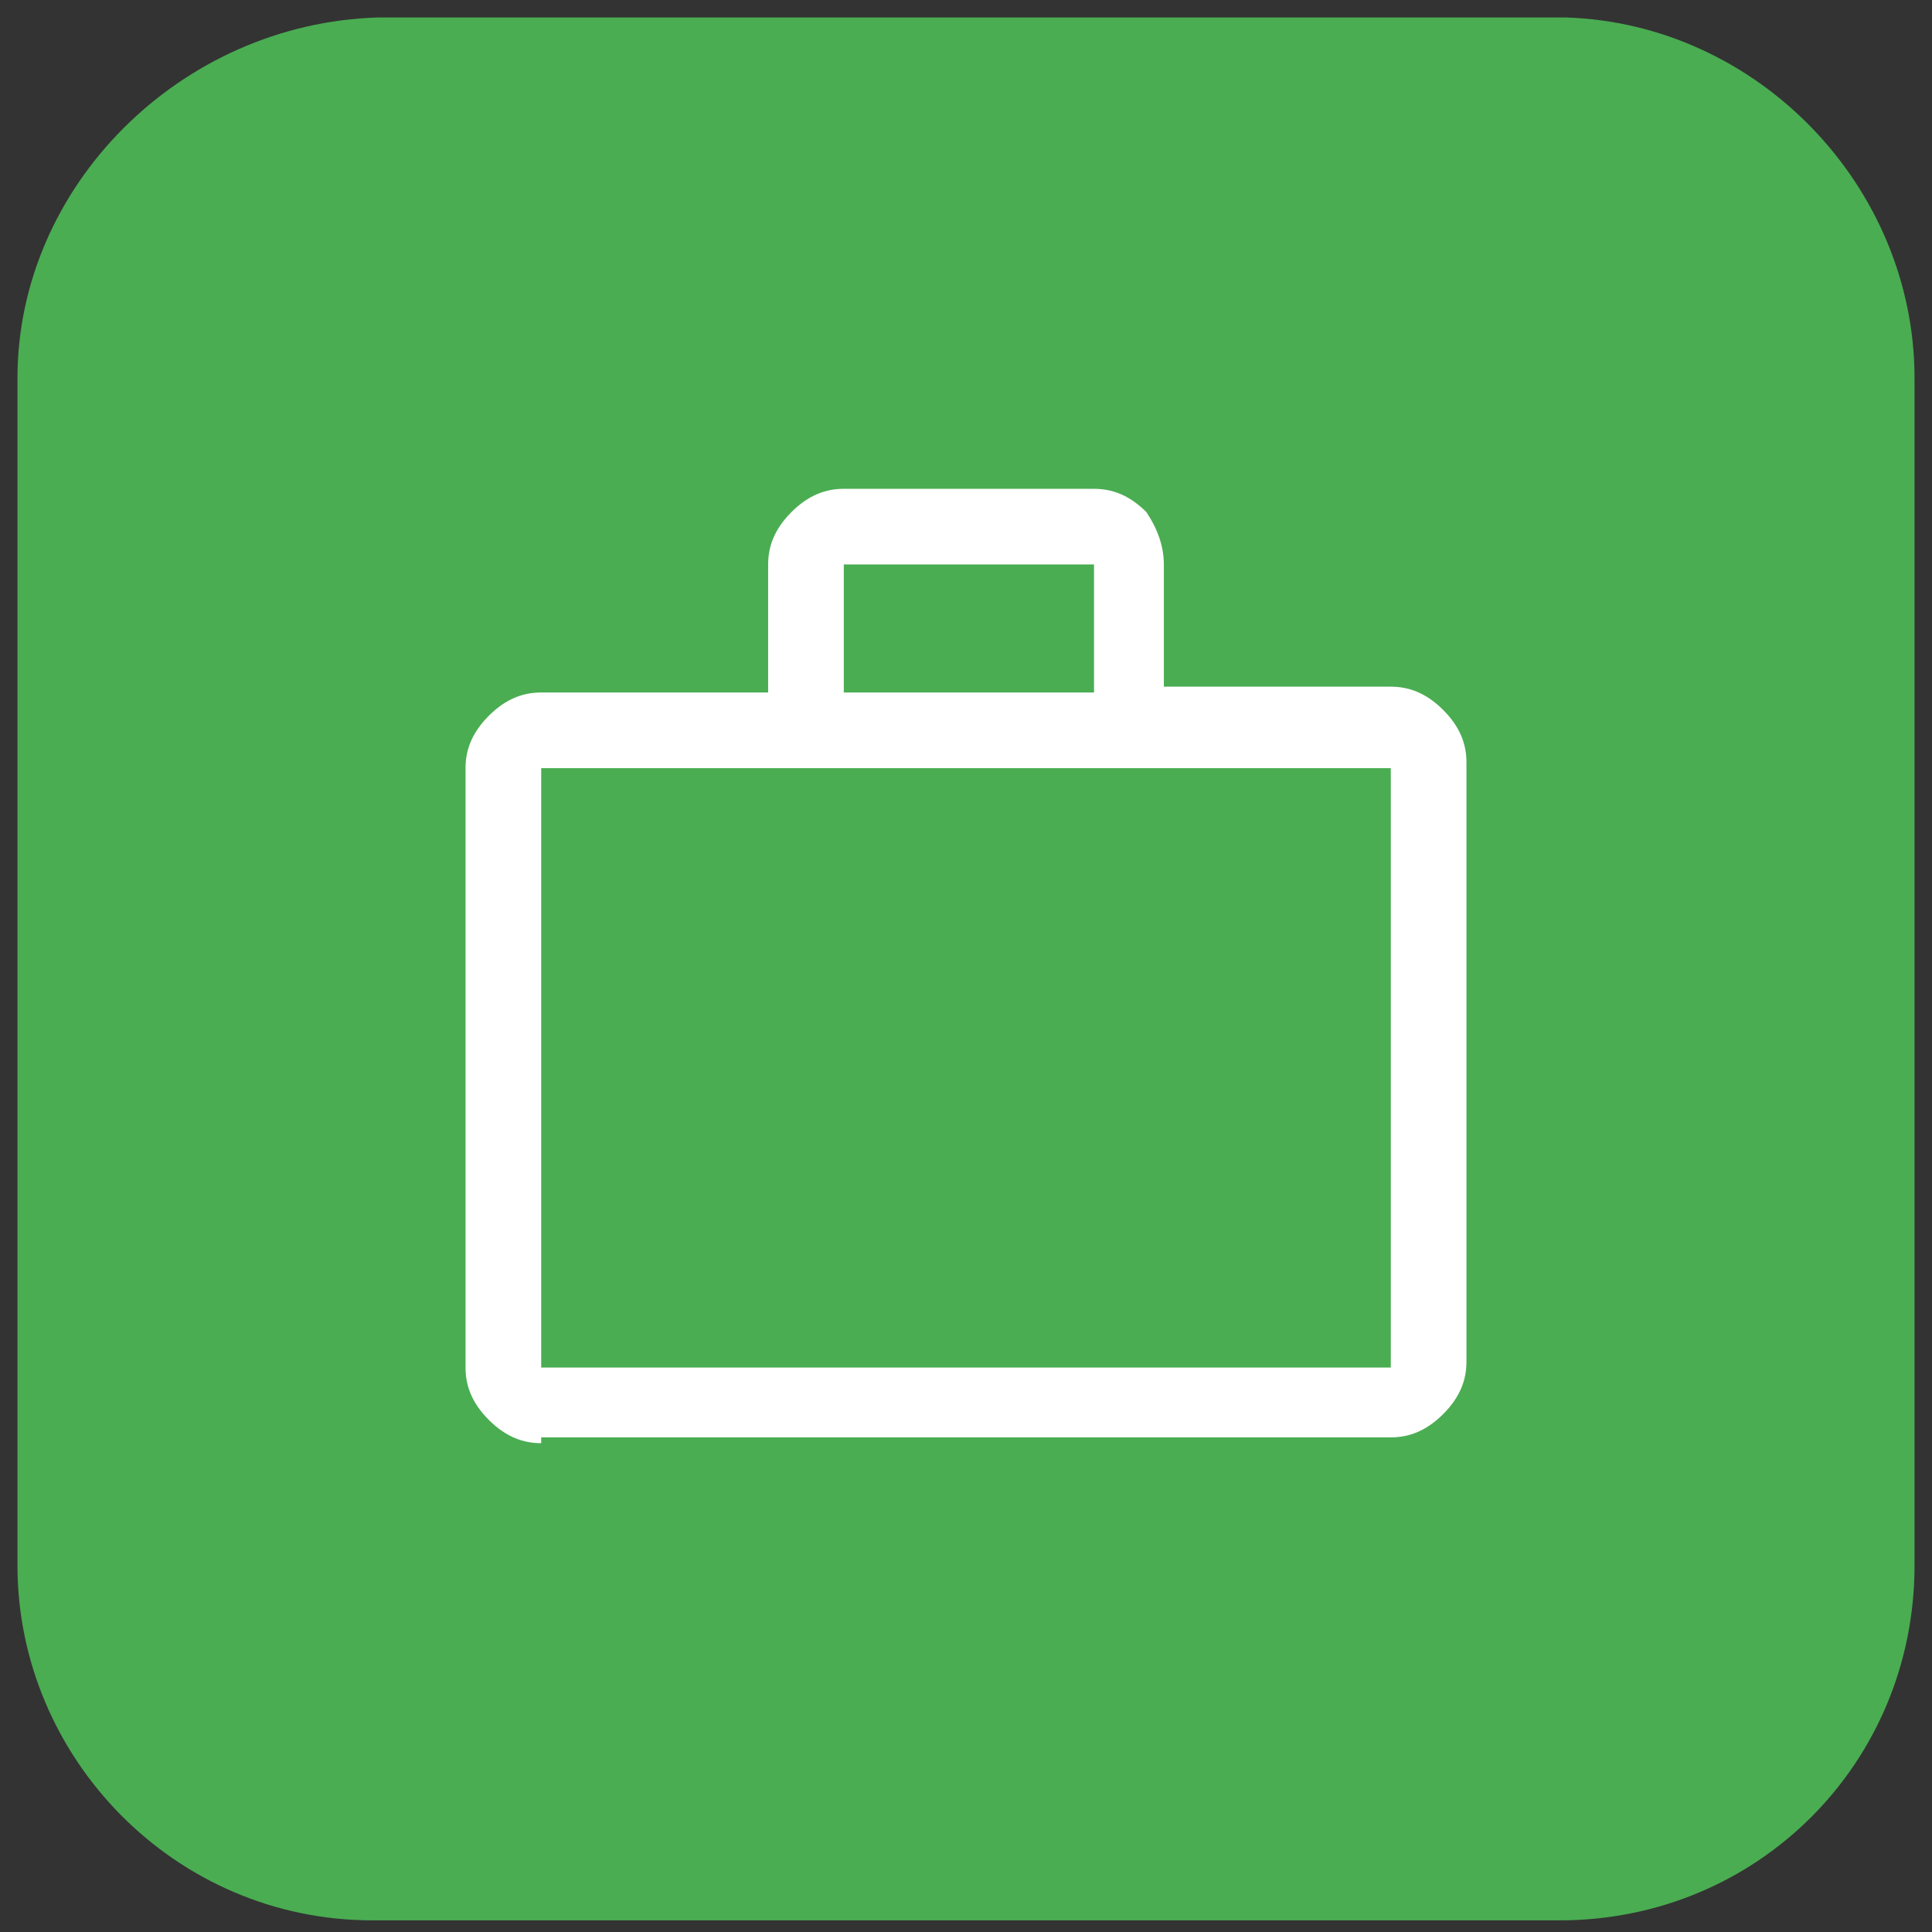
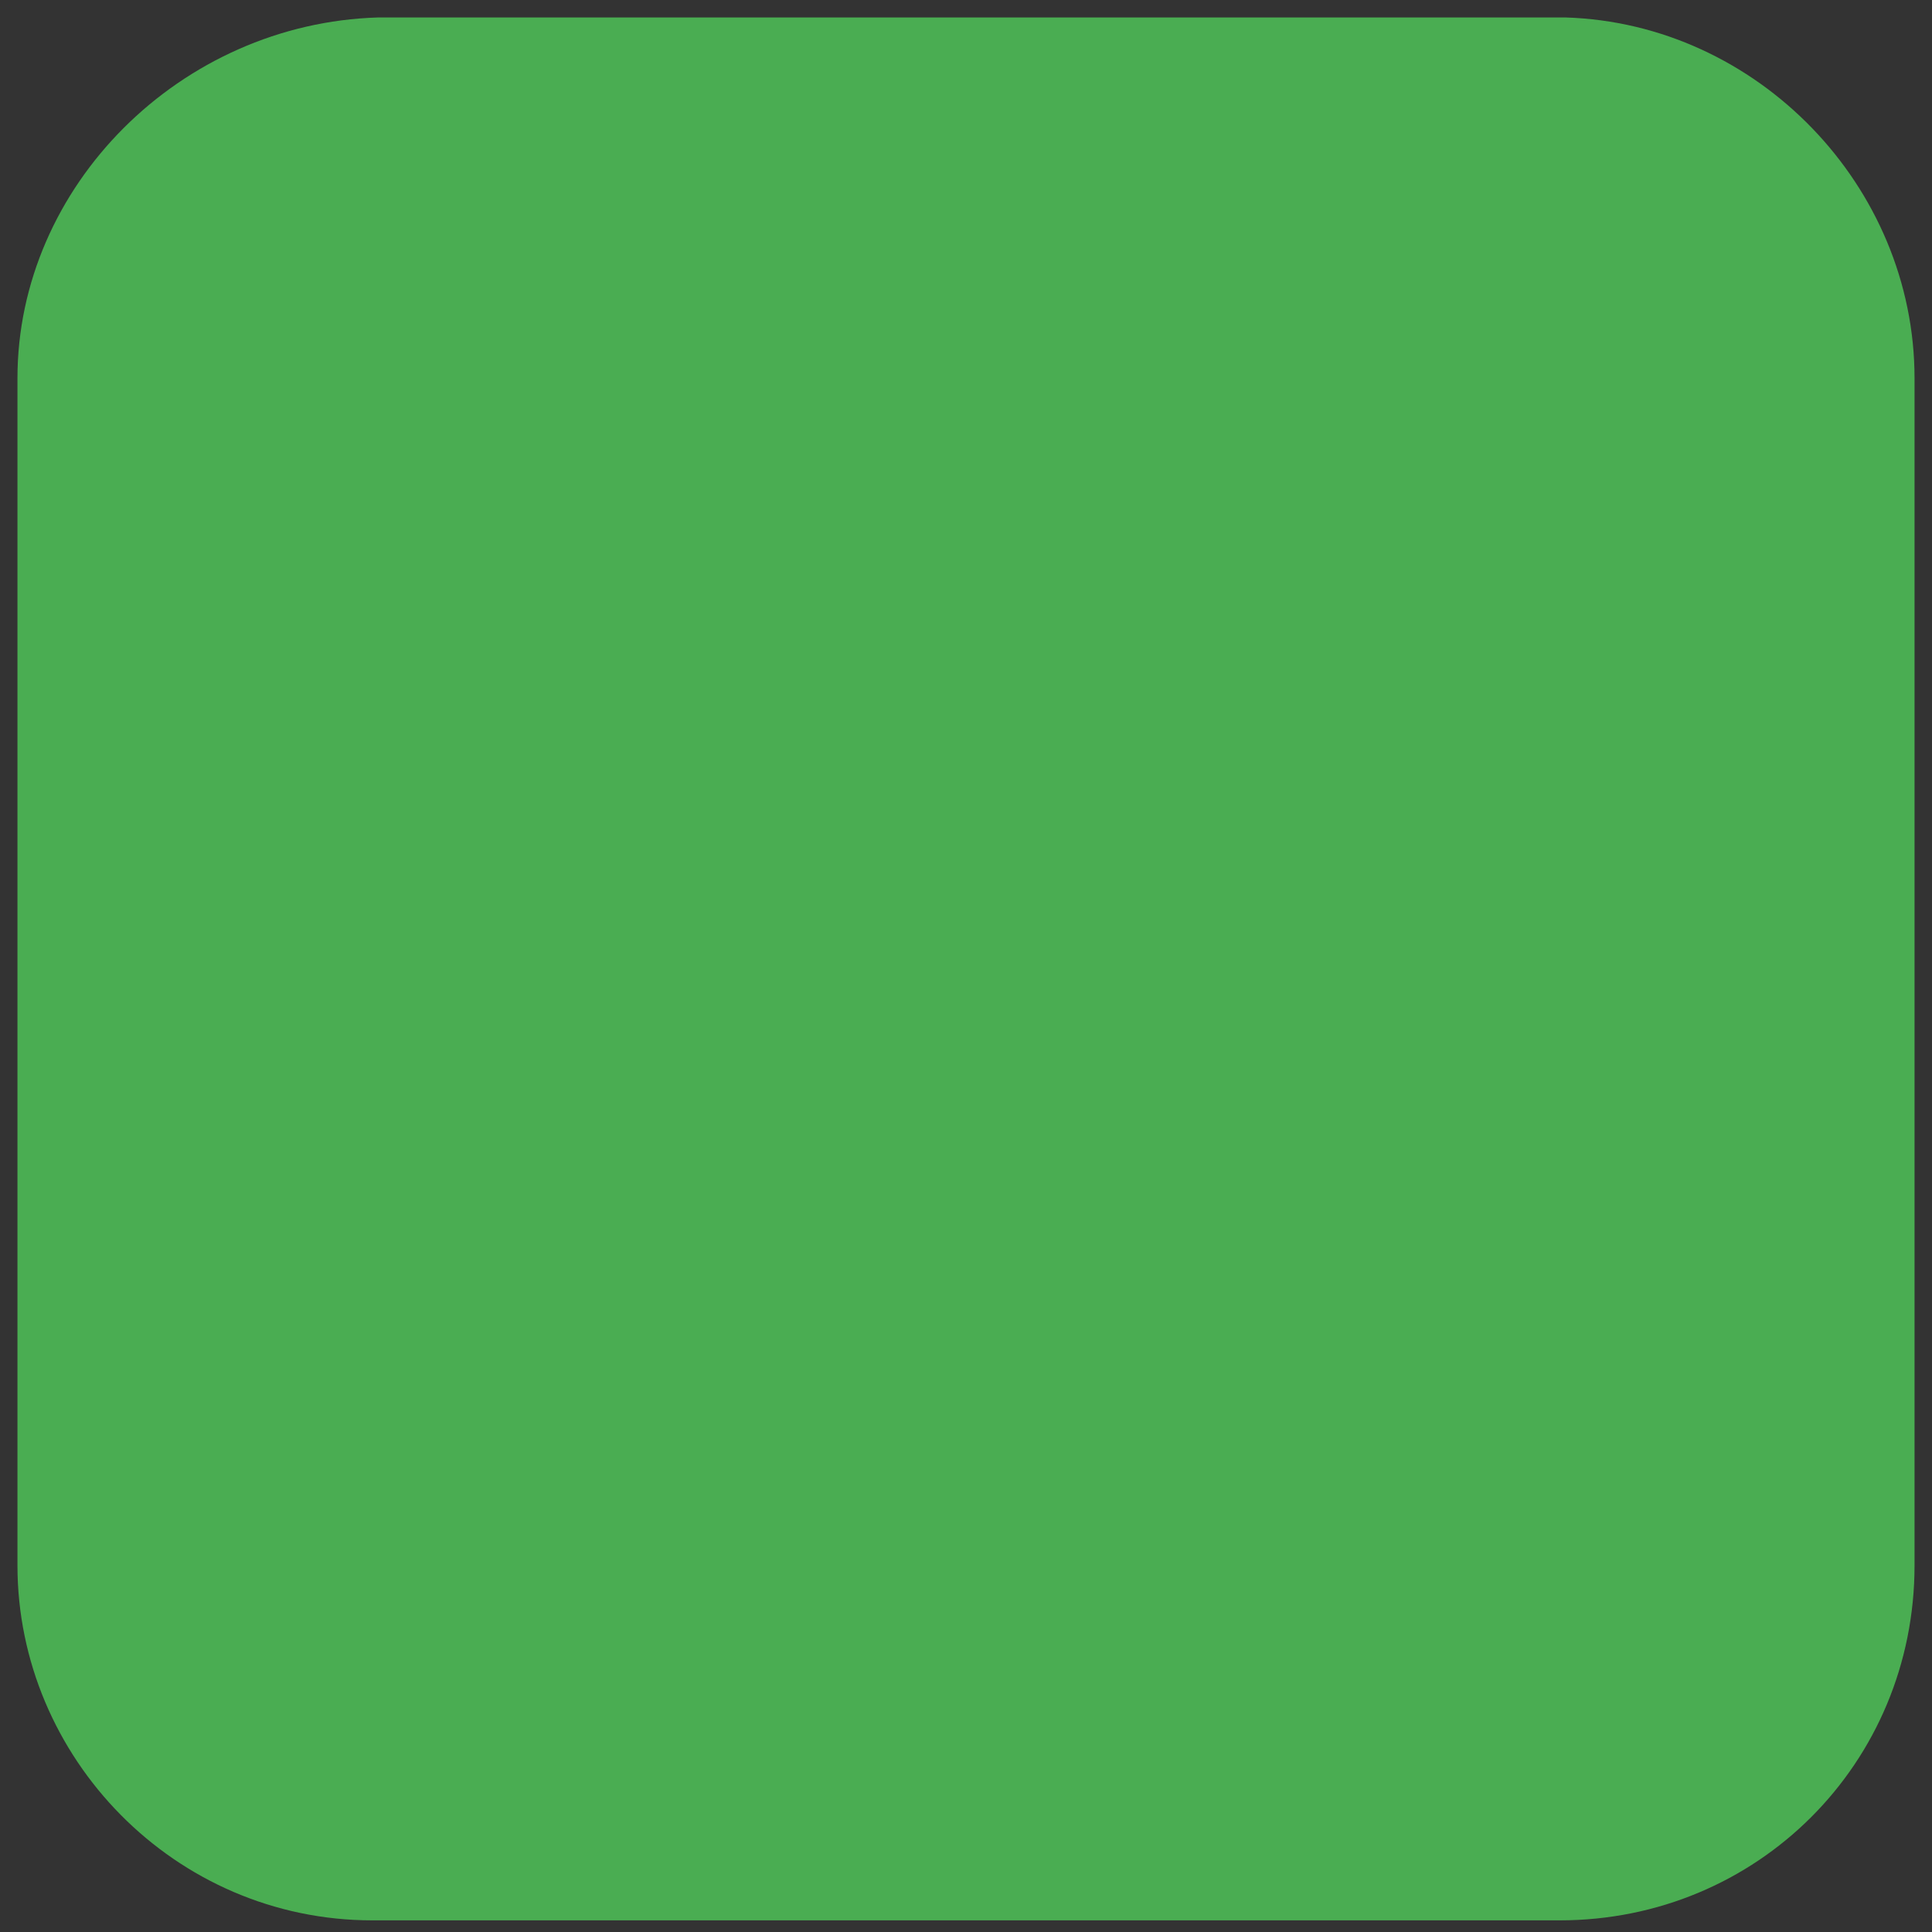
<svg xmlns="http://www.w3.org/2000/svg" version="1.1" id="Vrstva_1" x="0px" y="0px" viewBox="0 0 33.2 33.2" style="enable-background:new 0 0 33.2 33.2;" xml:space="preserve">
  <rect x="0" y="0" width="33.2" height="33.2" fill="#333333" stroke="none" />
  <style type="text/css">
	.st0{display:none;fill:#FEFEFE;}
	.st1{fill:#4AAD52;}
	.st2{fill:none;stroke:#000000;stroke-miterlimit:10;}
	.st3{fill:#FFFFFF;}
</style>
  <g id="Layer_1">
</g>
  <path class="st0" d="M-234.1-128.6c0-35.6,0-71.3,0-106.9c35.6,0,71.3,0,106.9,0c0,35.6,0,71.3,0,106.9  C-162.8-128.6-198.4-128.6-234.1-128.6z" />
  <path id="Path_6" class="st1" d="M26.9,0.3H6.5C3.1,0.4,0.3,3.2,0.3,6.5v20.4C0.3,30.2,3,33,6.4,33h20.4c3.4,0,6.1-2.7,6.1-6.1V6.5  C32.9,3.2,30.2,0.4,26.9,0.3z" />
  <path class="st2" d="M4.1,9.6" />
-   <path class="st3" d="M9.3,24.8c-0.3,0-0.6-0.1-0.9-0.4C8.1,24.1,8,23.8,8,23.5V13.2c0-0.3,0.1-0.6,0.4-0.9C8.7,12,9,11.9,9.3,11.9  h3.9V9.7c0-0.3,0.1-0.6,0.4-0.9c0.3-0.3,0.6-0.4,0.9-0.4h4.3c0.3,0,0.6,0.1,0.9,0.4C19.9,9.1,20,9.4,20,9.7v2.1h3.9  c0.3,0,0.6,0.1,0.9,0.4c0.3,0.3,0.4,0.6,0.4,0.9v10.3c0,0.3-0.1,0.6-0.4,0.9s-0.6,0.4-0.9,0.4H9.3V24.8z M9.3,23.5h14.6V13.2H9.3  V23.5z M14.5,11.9h4.3V9.7h-4.3C14.5,9.7,14.5,11.9,14.5,11.9z M9.3,23.5V13.2V23.5z" />
</svg>